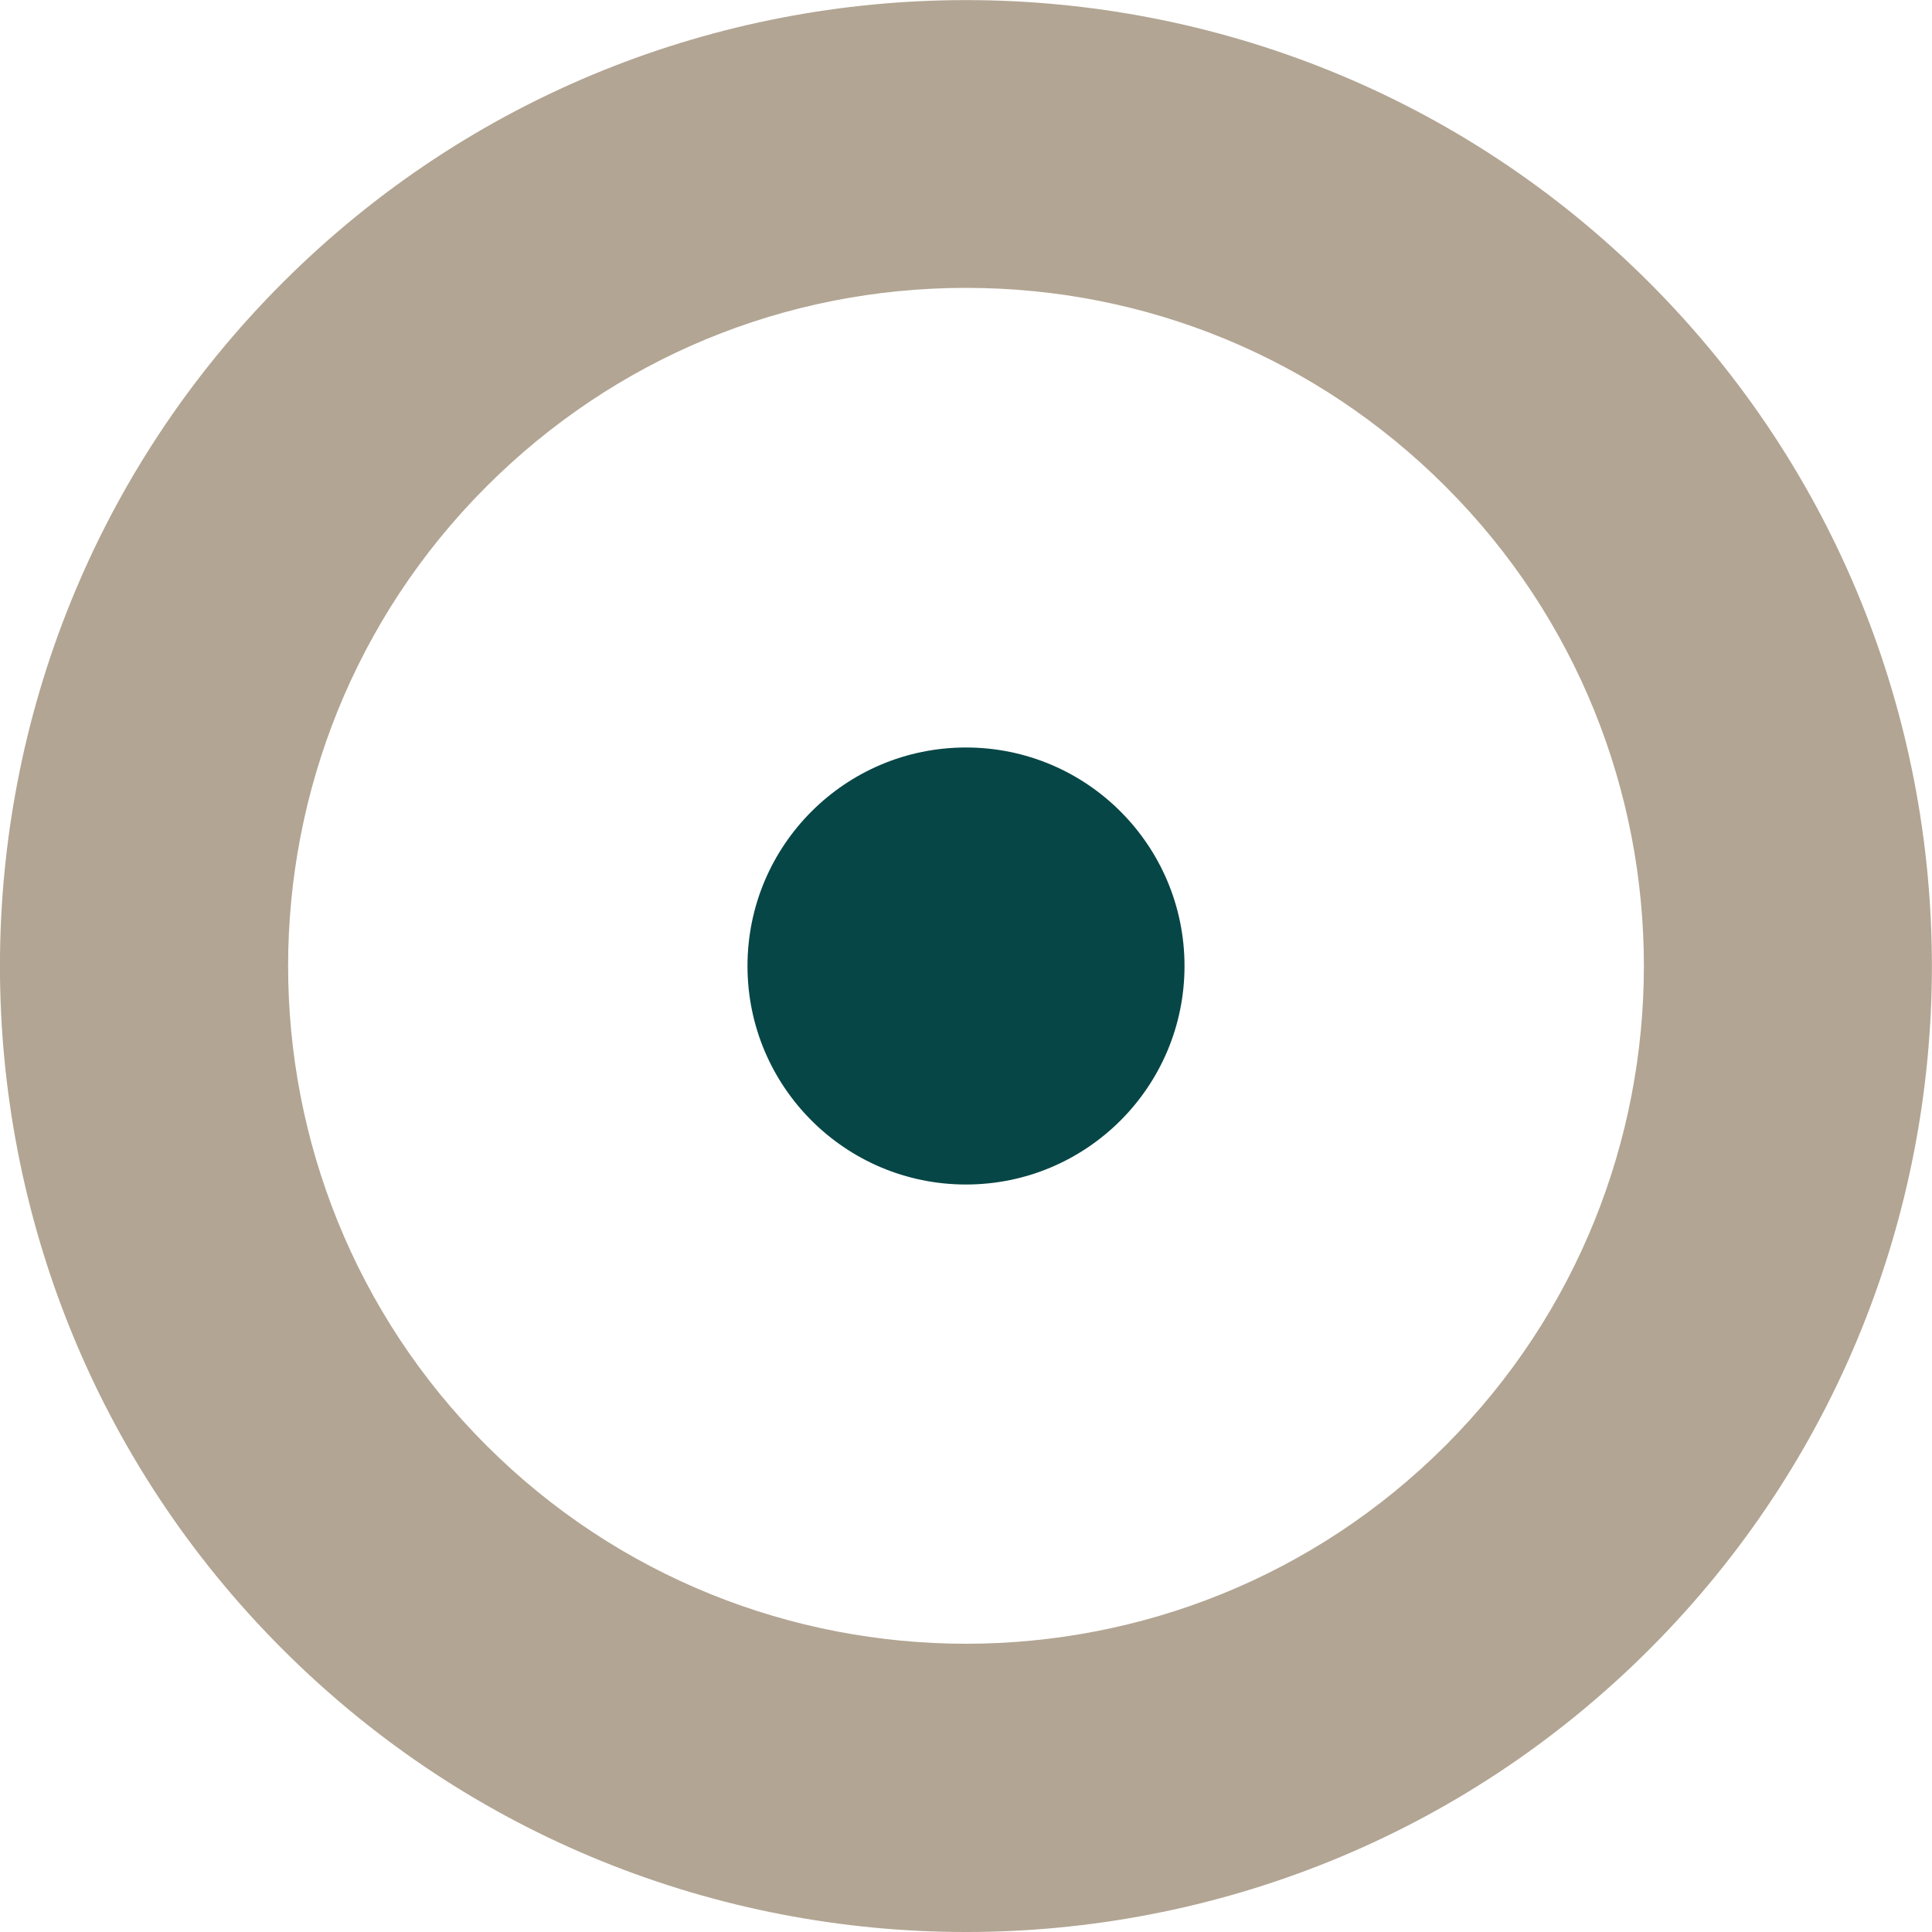
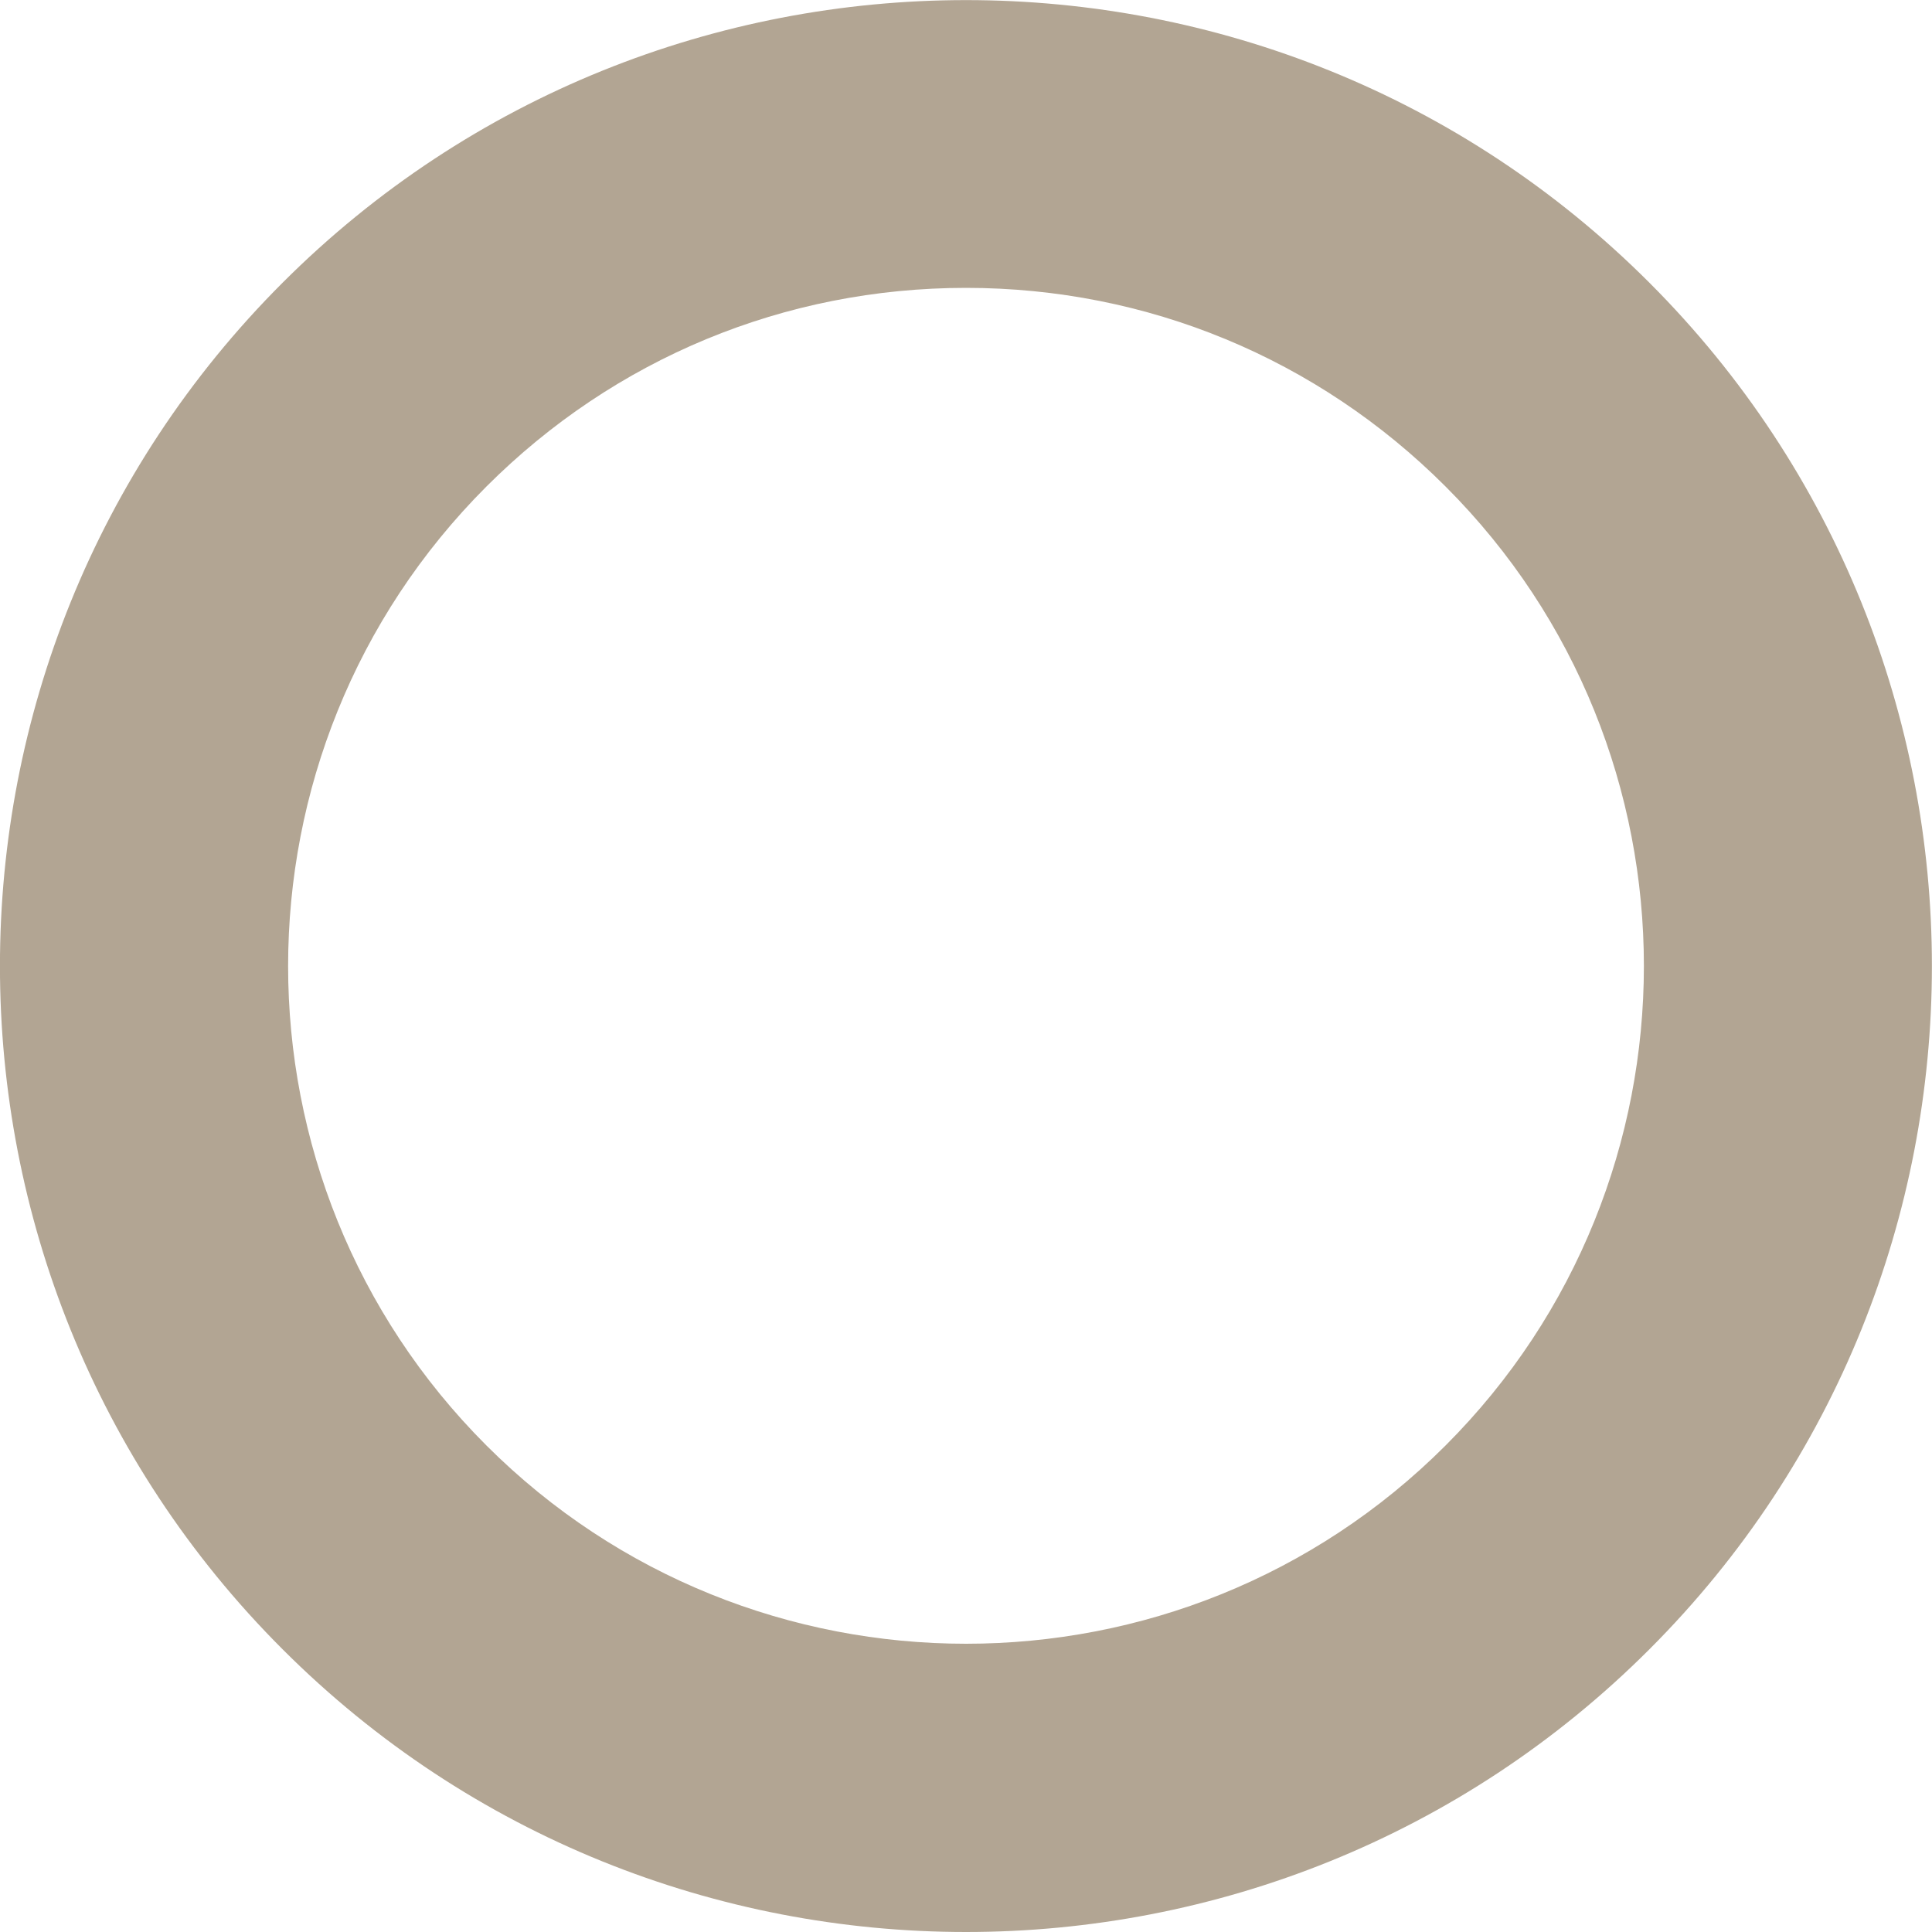
<svg xmlns="http://www.w3.org/2000/svg" version="1.1" viewBox="0 0 100 100">
  <defs>
    <style> .cls-1 { fill: #074646; } .cls-2 { fill: #b2a593; } </style>
  </defs>
  <g>
    <g id="Calque_1">
      <path class="cls-2" d="M50,100c-12.81,0-25.62-4.88-35.37-14.63C-4.88,65.87-4.88,34.13,14.63,14.63c19.51-19.5,51.24-19.5,70.74,0,19.5,19.5,19.5,51.24,0,70.74-9.75,9.75-22.56,14.63-35.37,14.63ZM50,14.9c-9.38,0-18.19,3.65-24.82,10.28-13.69,13.69-13.69,35.96,0,49.64,13.69,13.68,35.96,13.68,49.64,0,13.69-13.69,13.69-35.96,0-49.64-6.63-6.63-15.45-10.28-24.82-10.28Z" />
-       <circle class="cls-1" cx="50" cy="50" r="11.31" />
    </g>
  </g>
</svg>